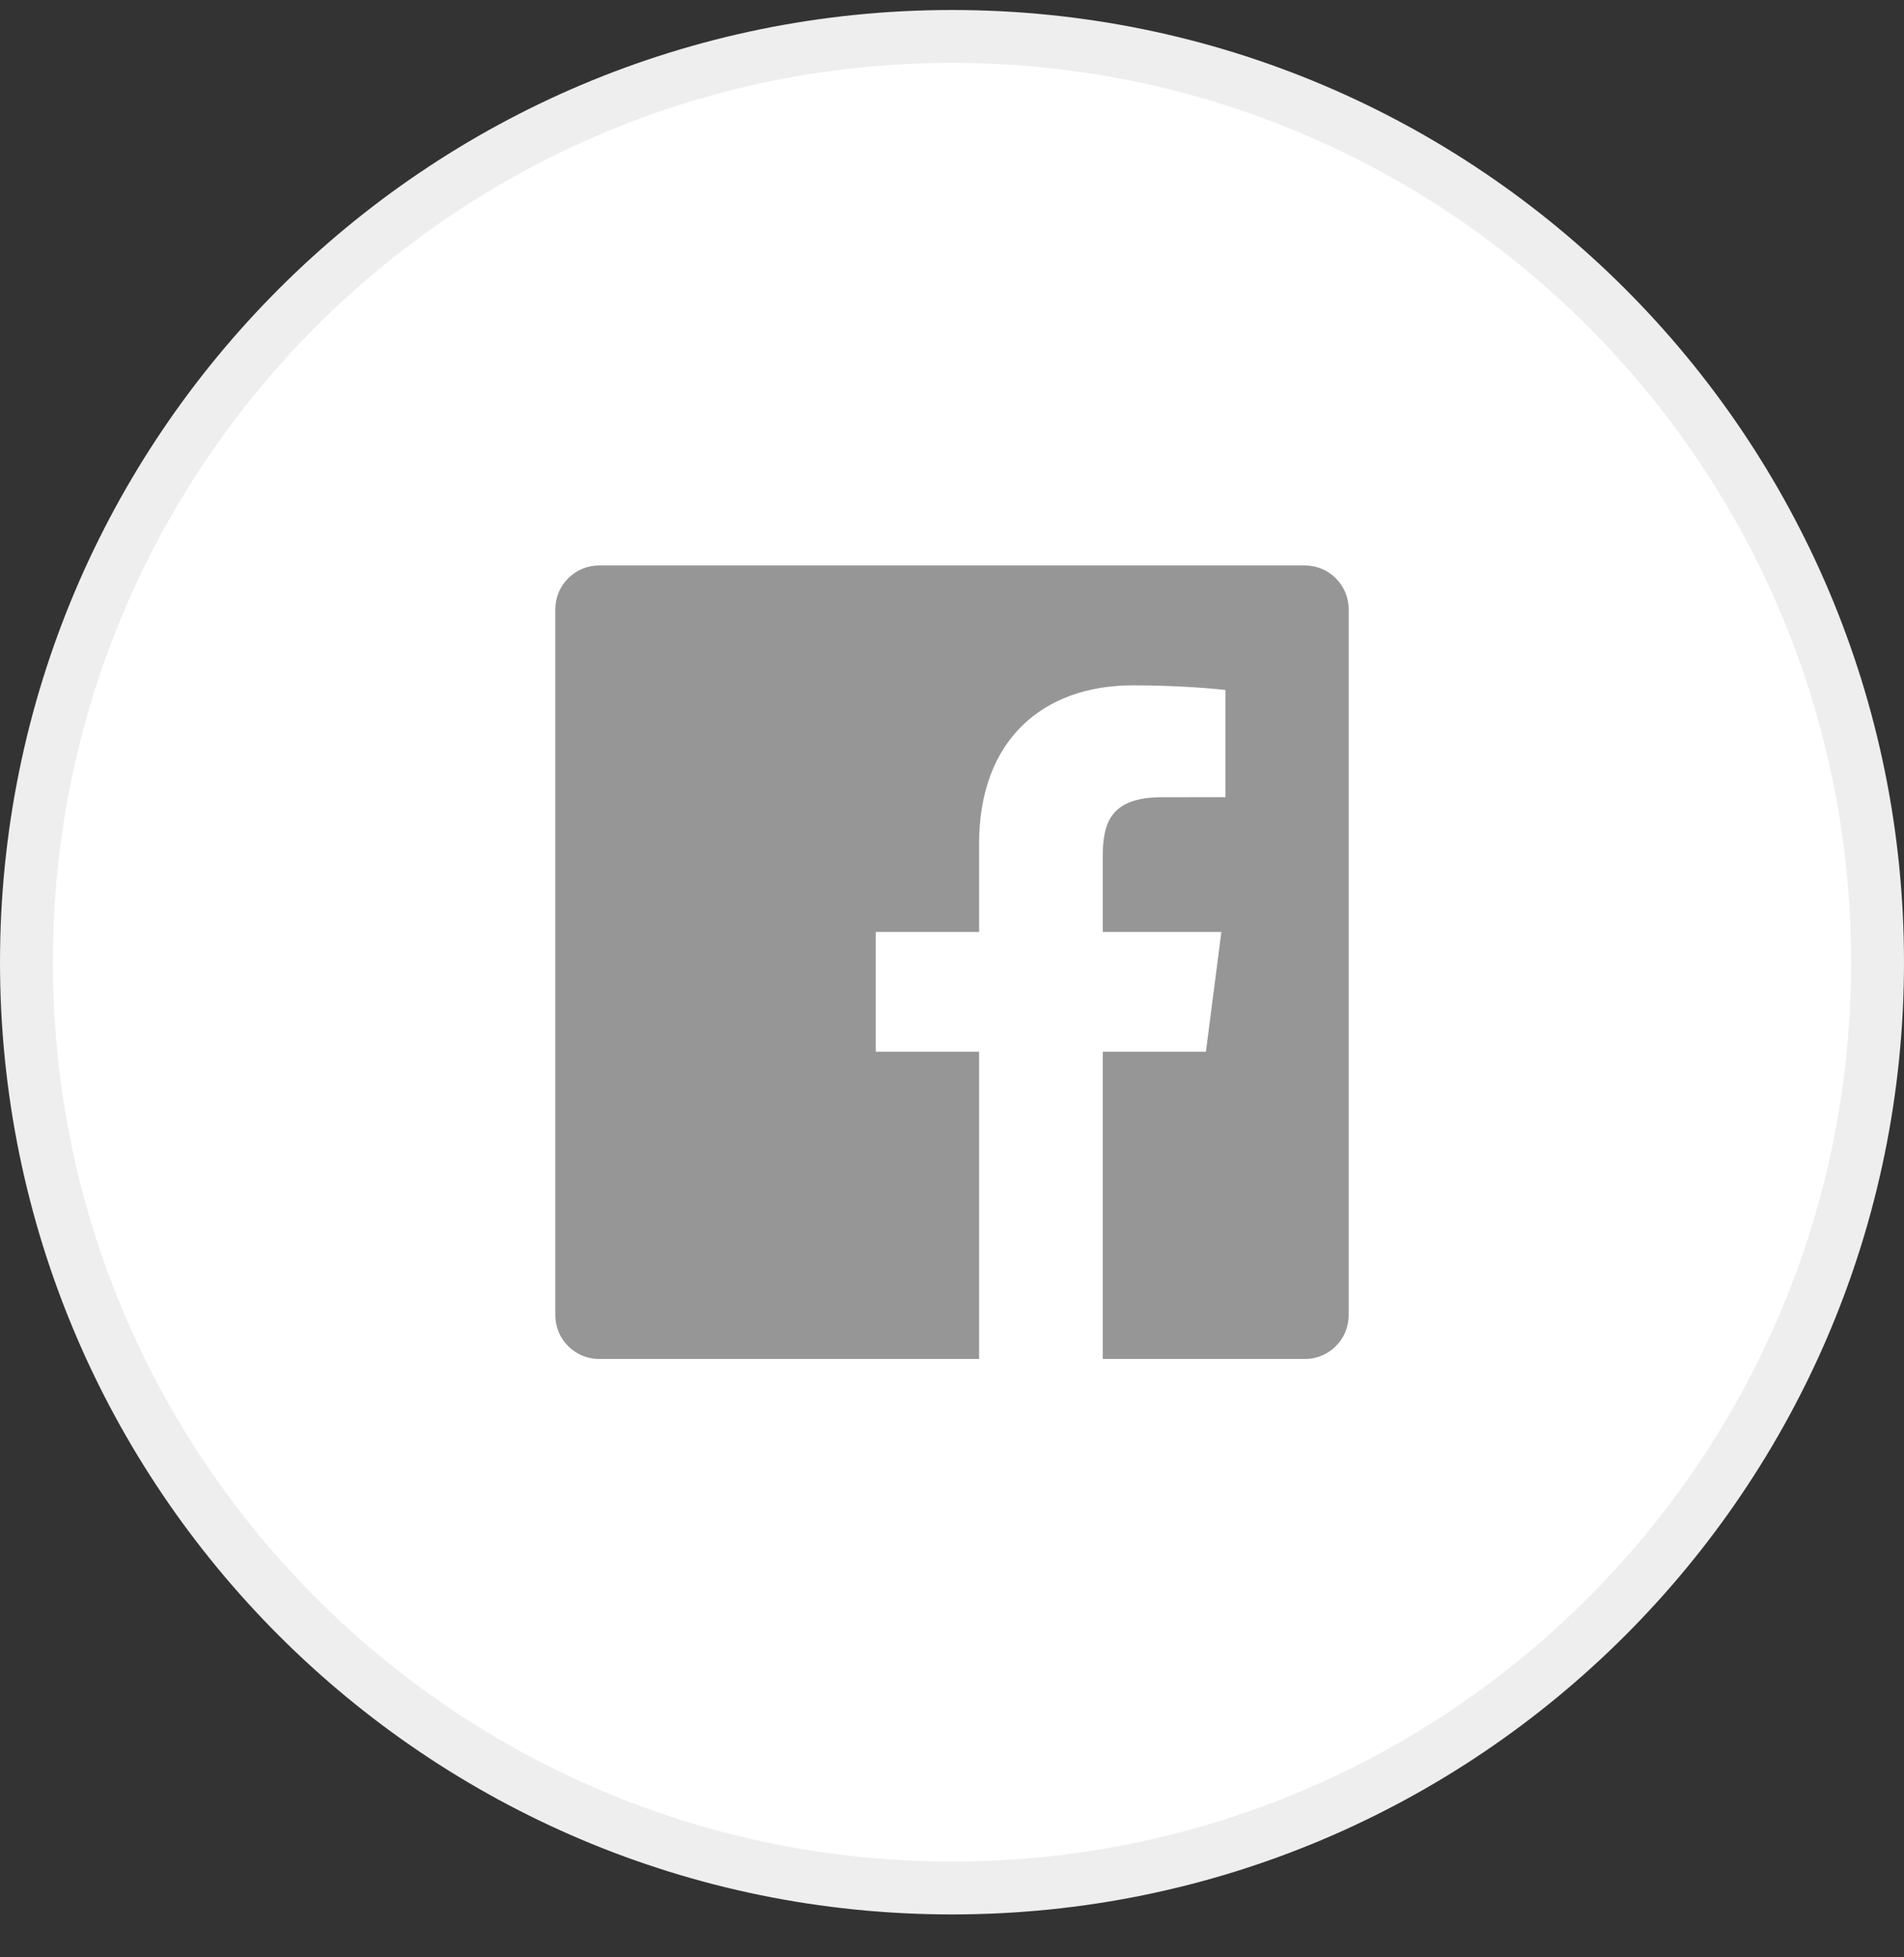
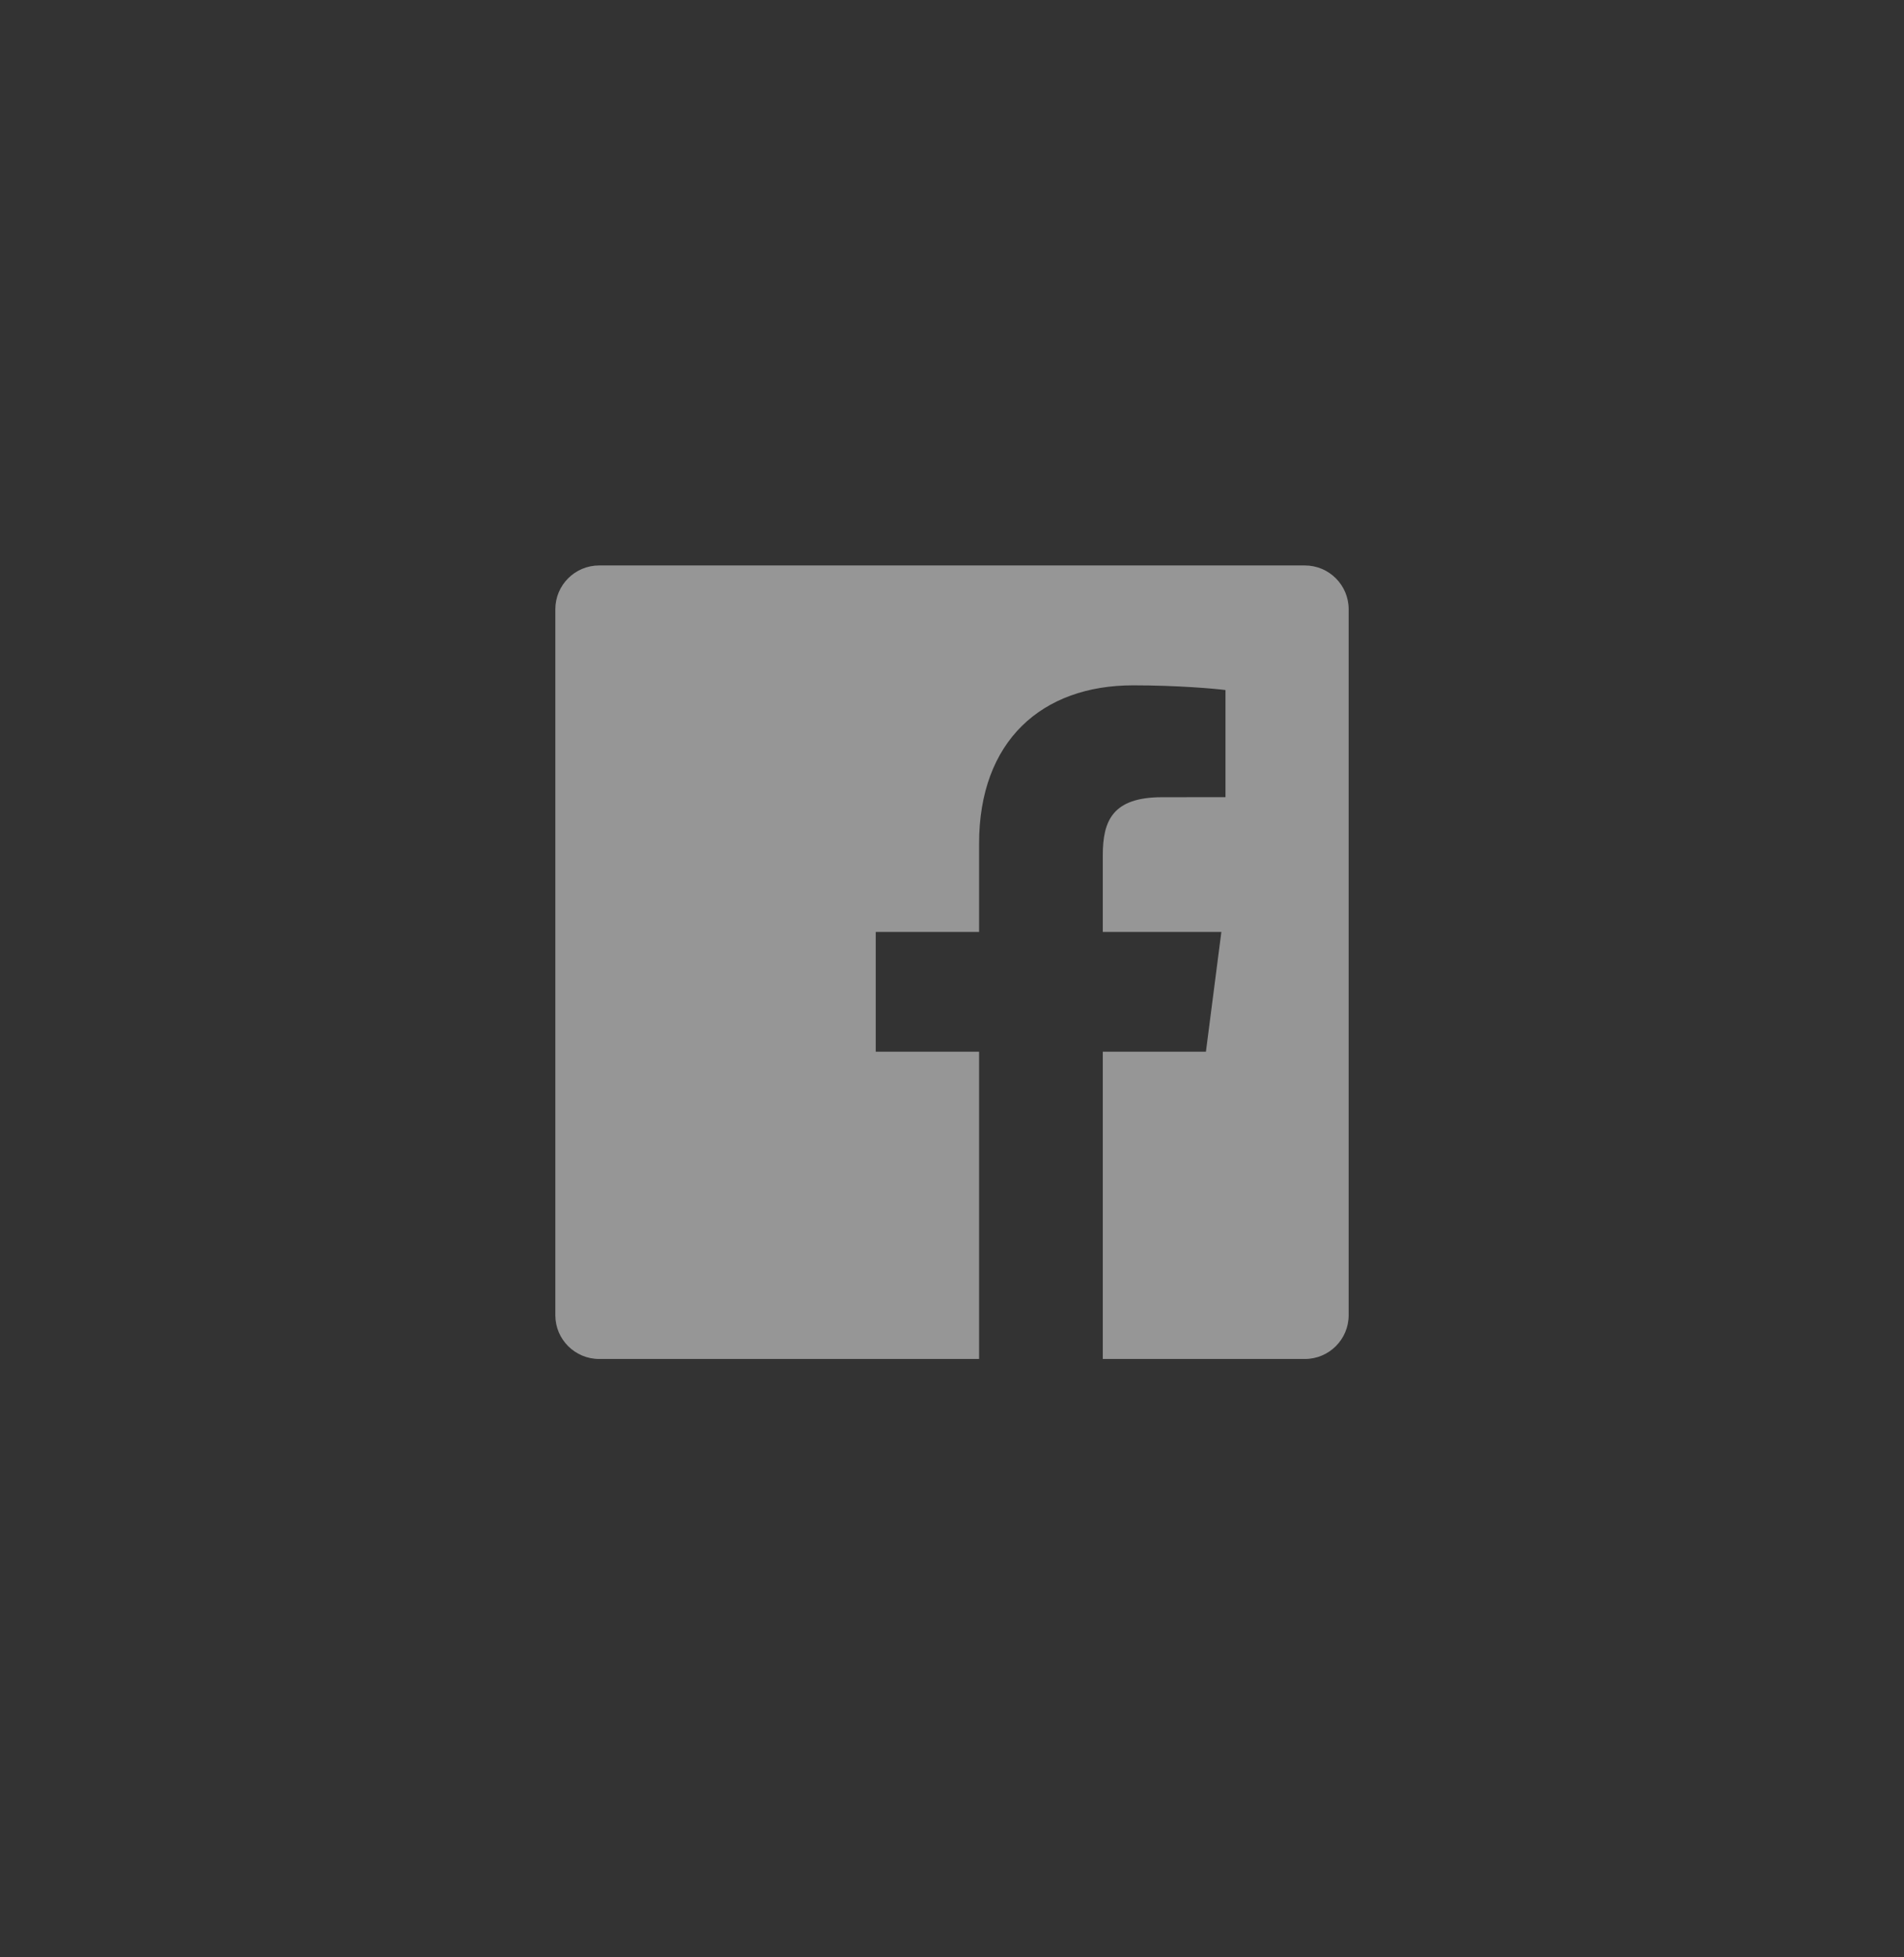
<svg xmlns="http://www.w3.org/2000/svg" width="36" height="37" viewBox="0 0 36 37" fill="none">
  <rect x="0" y="0" width="36" height="37" fill="#333333" stroke="none" />
-   <path d="M35.5 18.189C35.5 27.854 27.665 35.689 18 35.689C8.335 35.689 0.5 27.854 0.5 18.189C0.5 8.524 8.335 0.689 18 0.689C27.665 0.689 35.5 8.524 35.5 18.189Z" fill="white" stroke="#EEEEEE" />
  <path fill-rule="evenodd" clip-rule="evenodd" d="M24.672 10.689H11.328C10.871 10.689 10.5 11.06 10.5 11.517V24.862C10.5 25.319 10.871 25.689 11.328 25.689H18.512V19.881H16.558V17.617H18.512V15.947C18.512 14.01 19.696 12.955 21.424 12.955C22.253 12.955 22.964 13.017 23.171 13.044V15.069L21.973 15.07C21.032 15.07 20.851 15.517 20.851 16.172V17.617H23.093L22.801 19.881H20.851V25.689H24.673C25.129 25.689 25.5 25.319 25.5 24.861V11.517C25.5 11.06 25.129 10.689 24.672 10.689Z" fill="#969696" />
</svg>